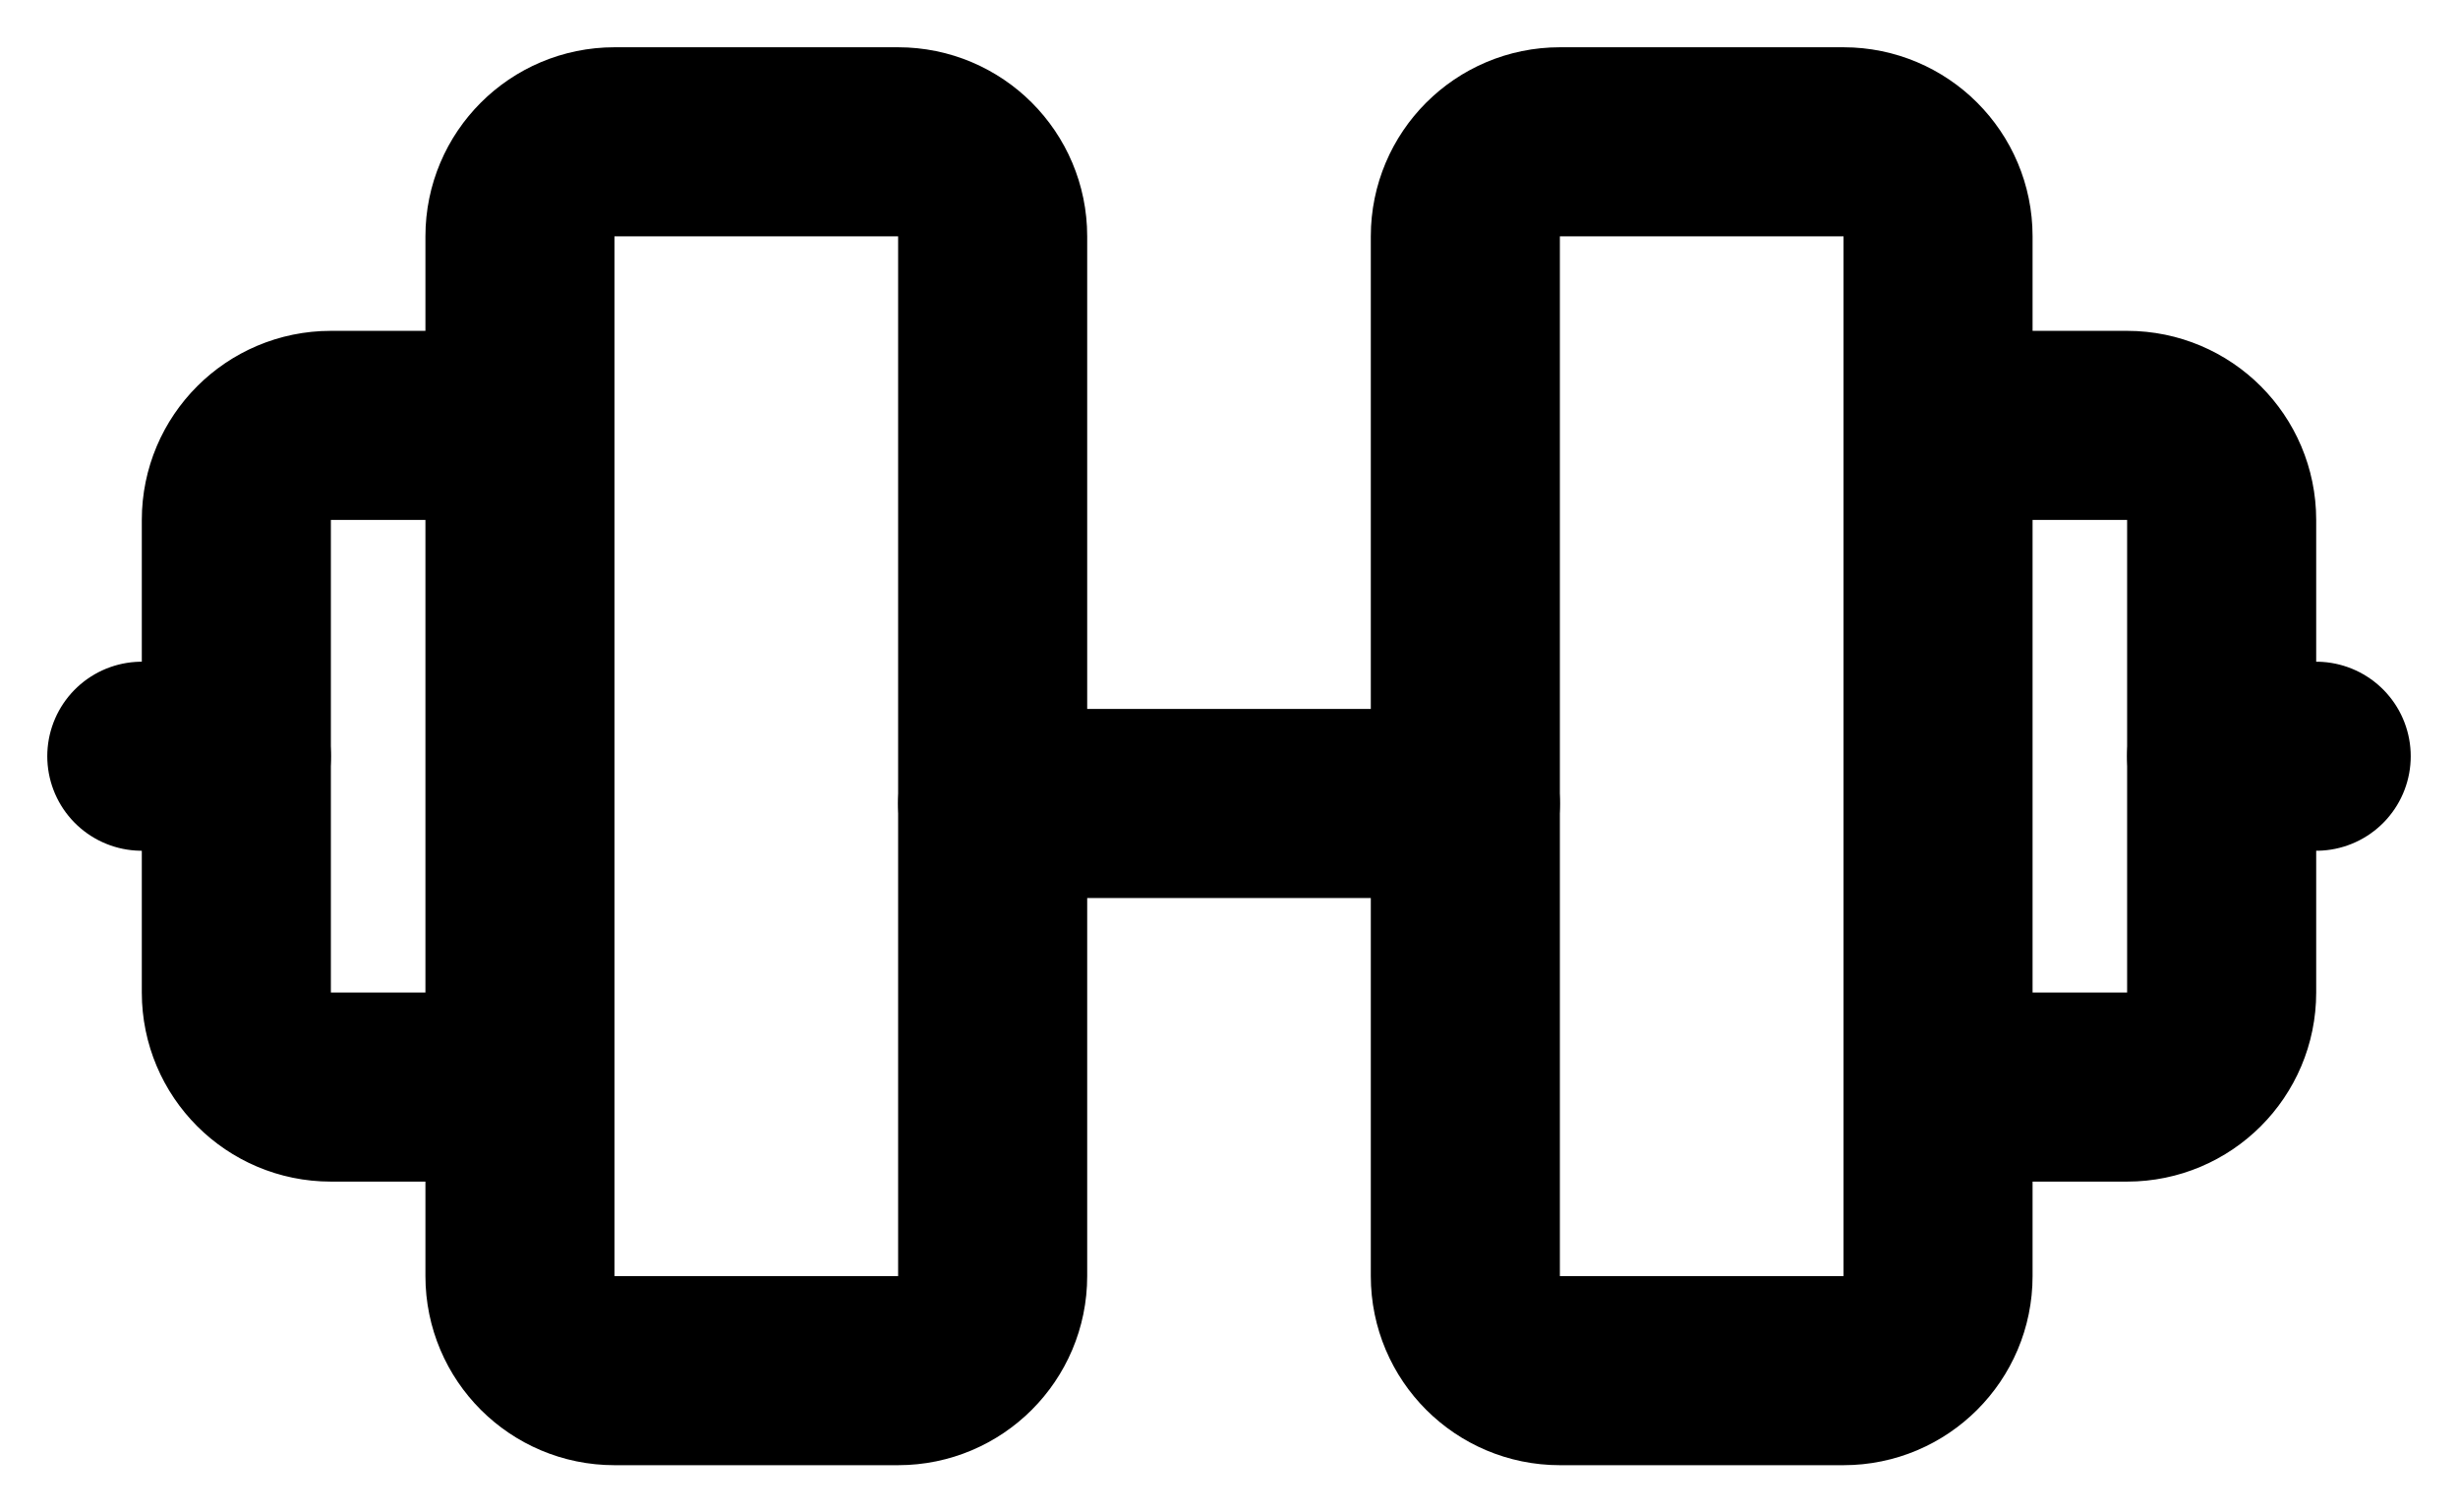
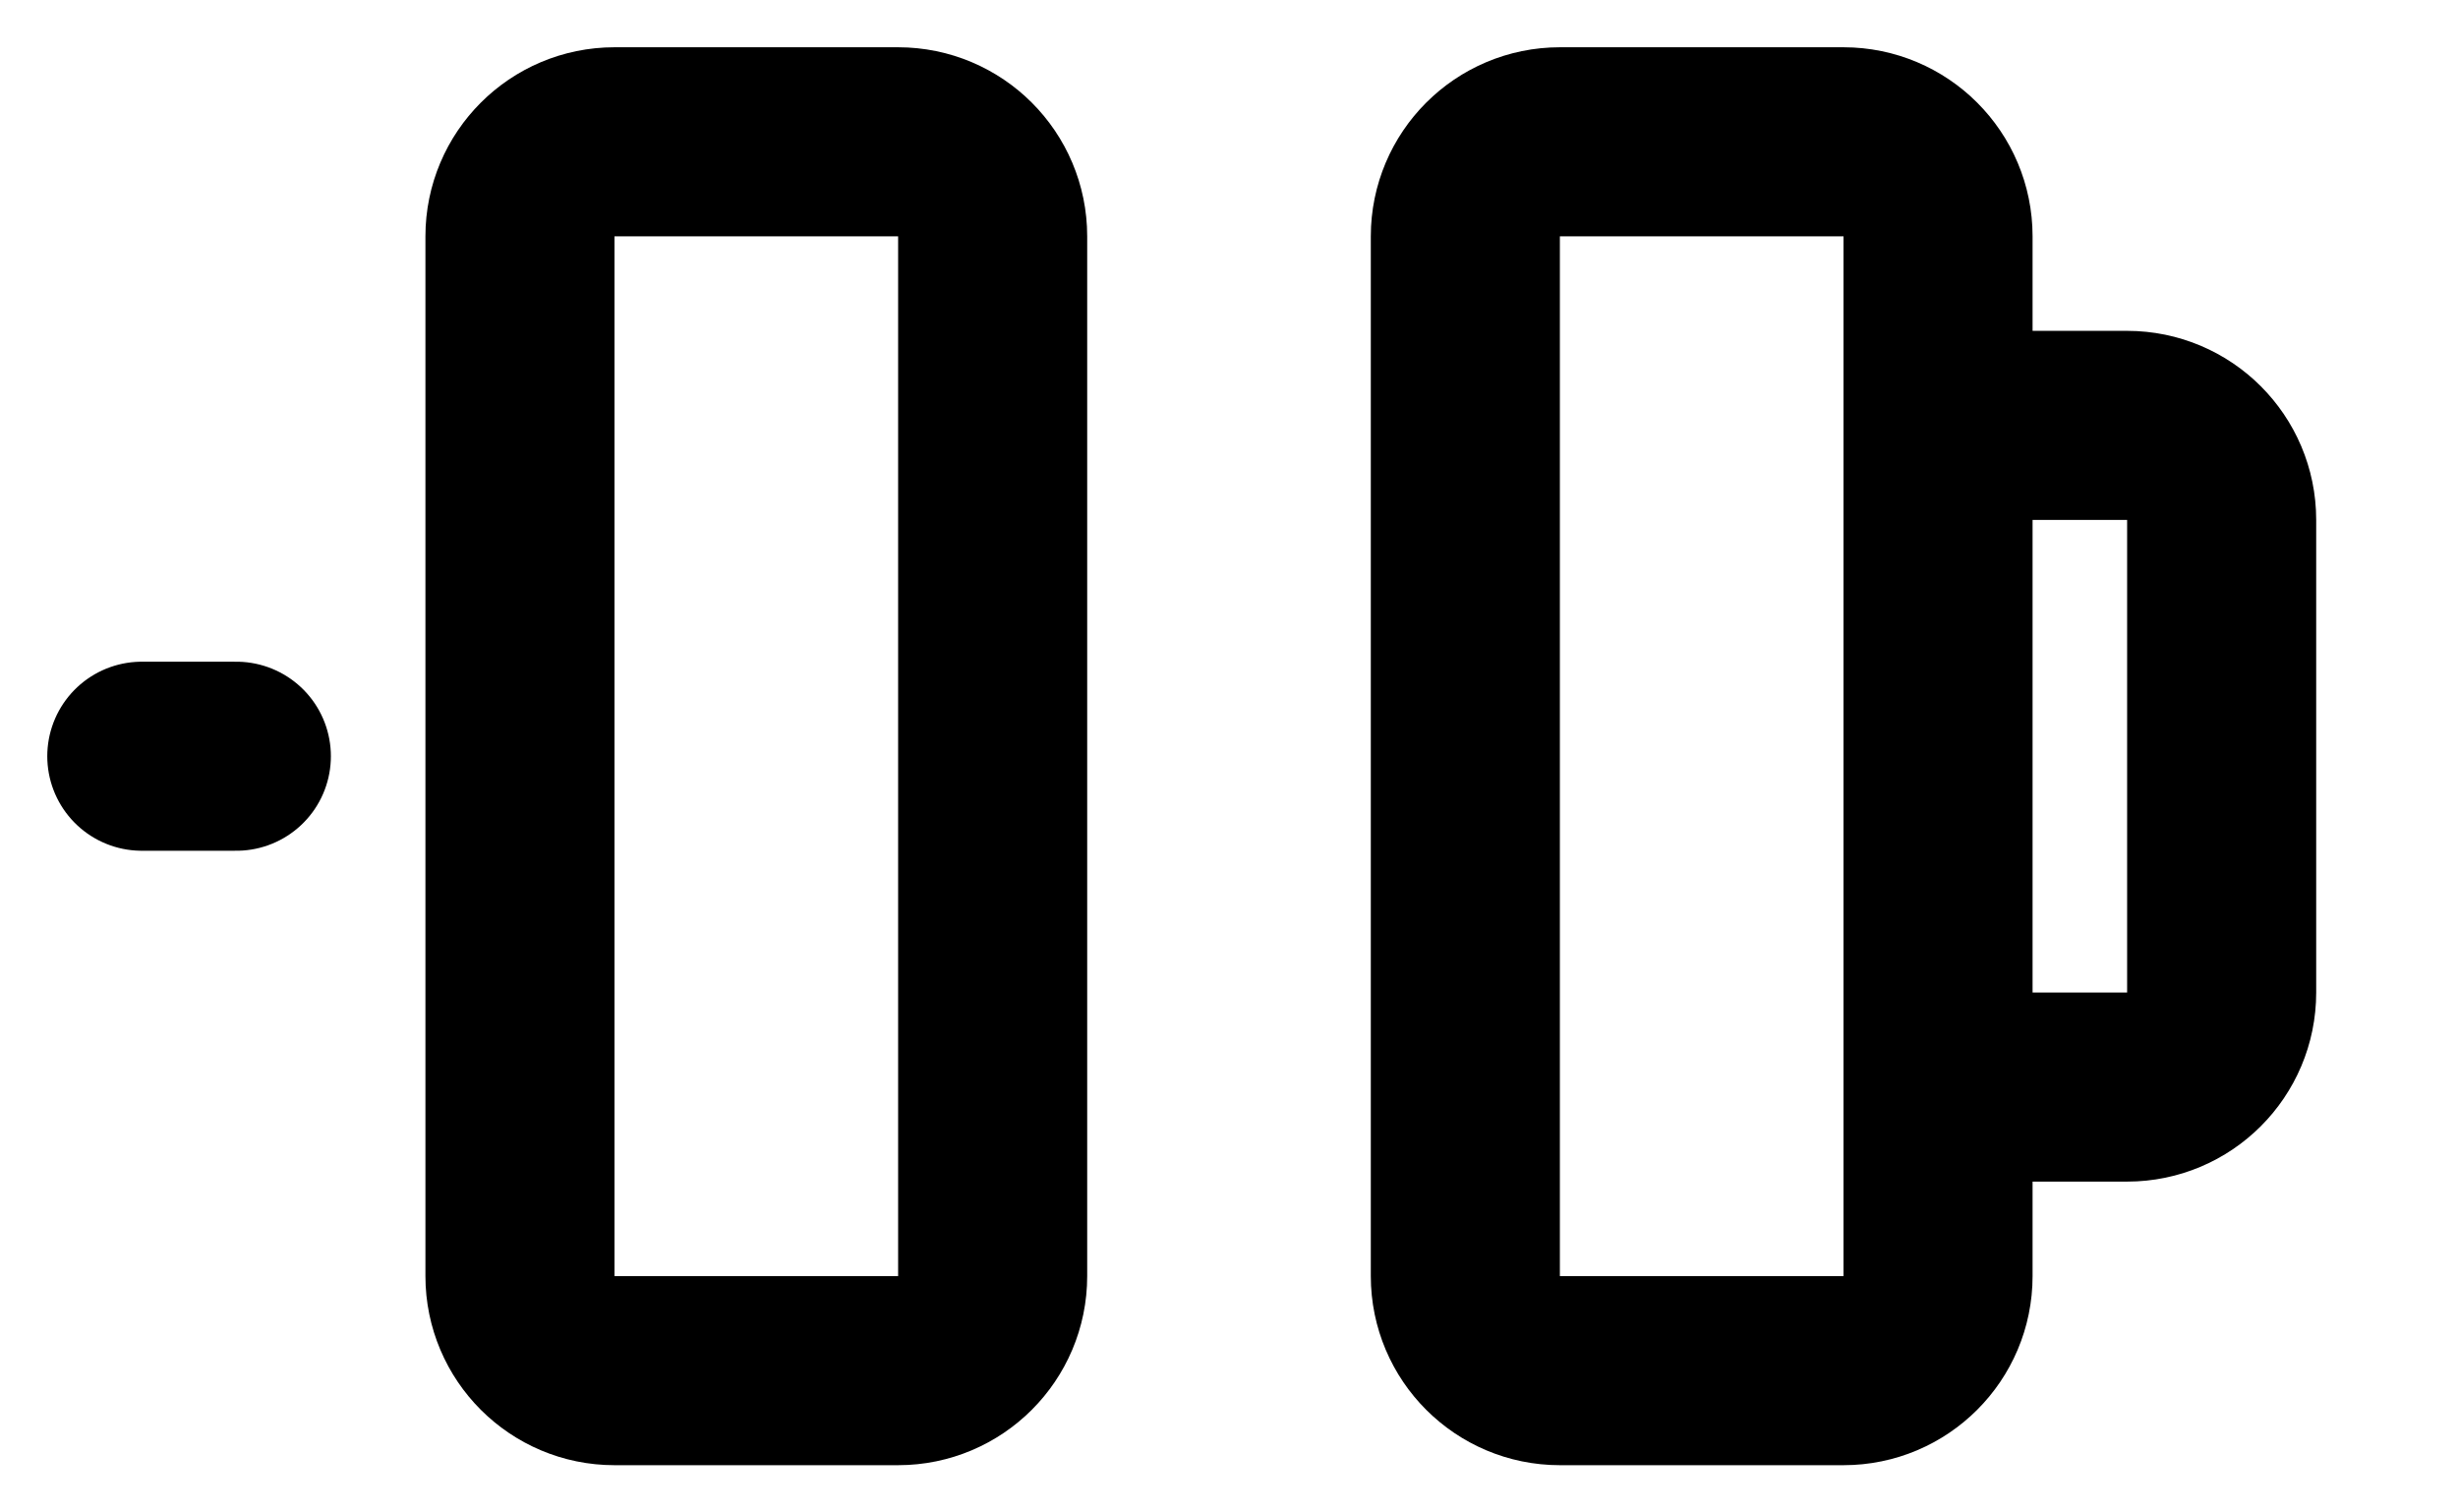
<svg xmlns="http://www.w3.org/2000/svg" fill="none" viewBox="0 0 26 16" height="16" width="26">
-   <path stroke-linejoin="round" stroke-linecap="round" stroke-width="2" stroke="black" d="M10.5 8.5H15.5" />
  <path stroke-linejoin="round" stroke-linecap="round" stroke-width="2" stroke="black" d="M5.5 2.5C5.5 1.948 5.948 1.5 6.5 1.5H9.5C10.052 1.5 10.5 1.948 10.5 2.5V13.5C10.5 14.052 10.052 14.5 9.5 14.5H6.5C5.948 14.5 5.5 14.052 5.5 13.5V2.5Z" clip-rule="evenodd" fill-rule="evenodd" />
-   <path stroke-linejoin="round" stroke-linecap="round" stroke-width="2" stroke="black" d="M5.5 4.5H3.5C2.948 4.5 2.5 4.948 2.5 5.5V10.5C2.5 11.052 2.948 11.5 3.5 11.5H5.5" />
  <path stroke-linejoin="round" stroke-linecap="round" stroke-width="2" stroke="black" d="M2.5 8H1.5" />
  <path stroke-linejoin="round" stroke-linecap="round" stroke-width="2" stroke="black" d="M15.5 2.5C15.5 1.948 15.948 1.5 16.5 1.5H19.5C20.052 1.5 20.5 1.948 20.5 2.5V13.5C20.5 14.052 20.052 14.5 19.5 14.5H16.5C15.948 14.5 15.5 14.052 15.5 13.5V2.5Z" clip-rule="evenodd" fill-rule="evenodd" />
  <path stroke-linejoin="round" stroke-linecap="round" stroke-width="2" stroke="black" d="M20.5 4.5H22.5C23.052 4.5 23.5 4.948 23.5 5.5V10.5C23.5 11.052 23.052 11.5 22.5 11.5H20.5" />
-   <path stroke-linejoin="round" stroke-linecap="round" stroke-width="2" stroke="black" d="M23.5 8H24.5" />
</svg>